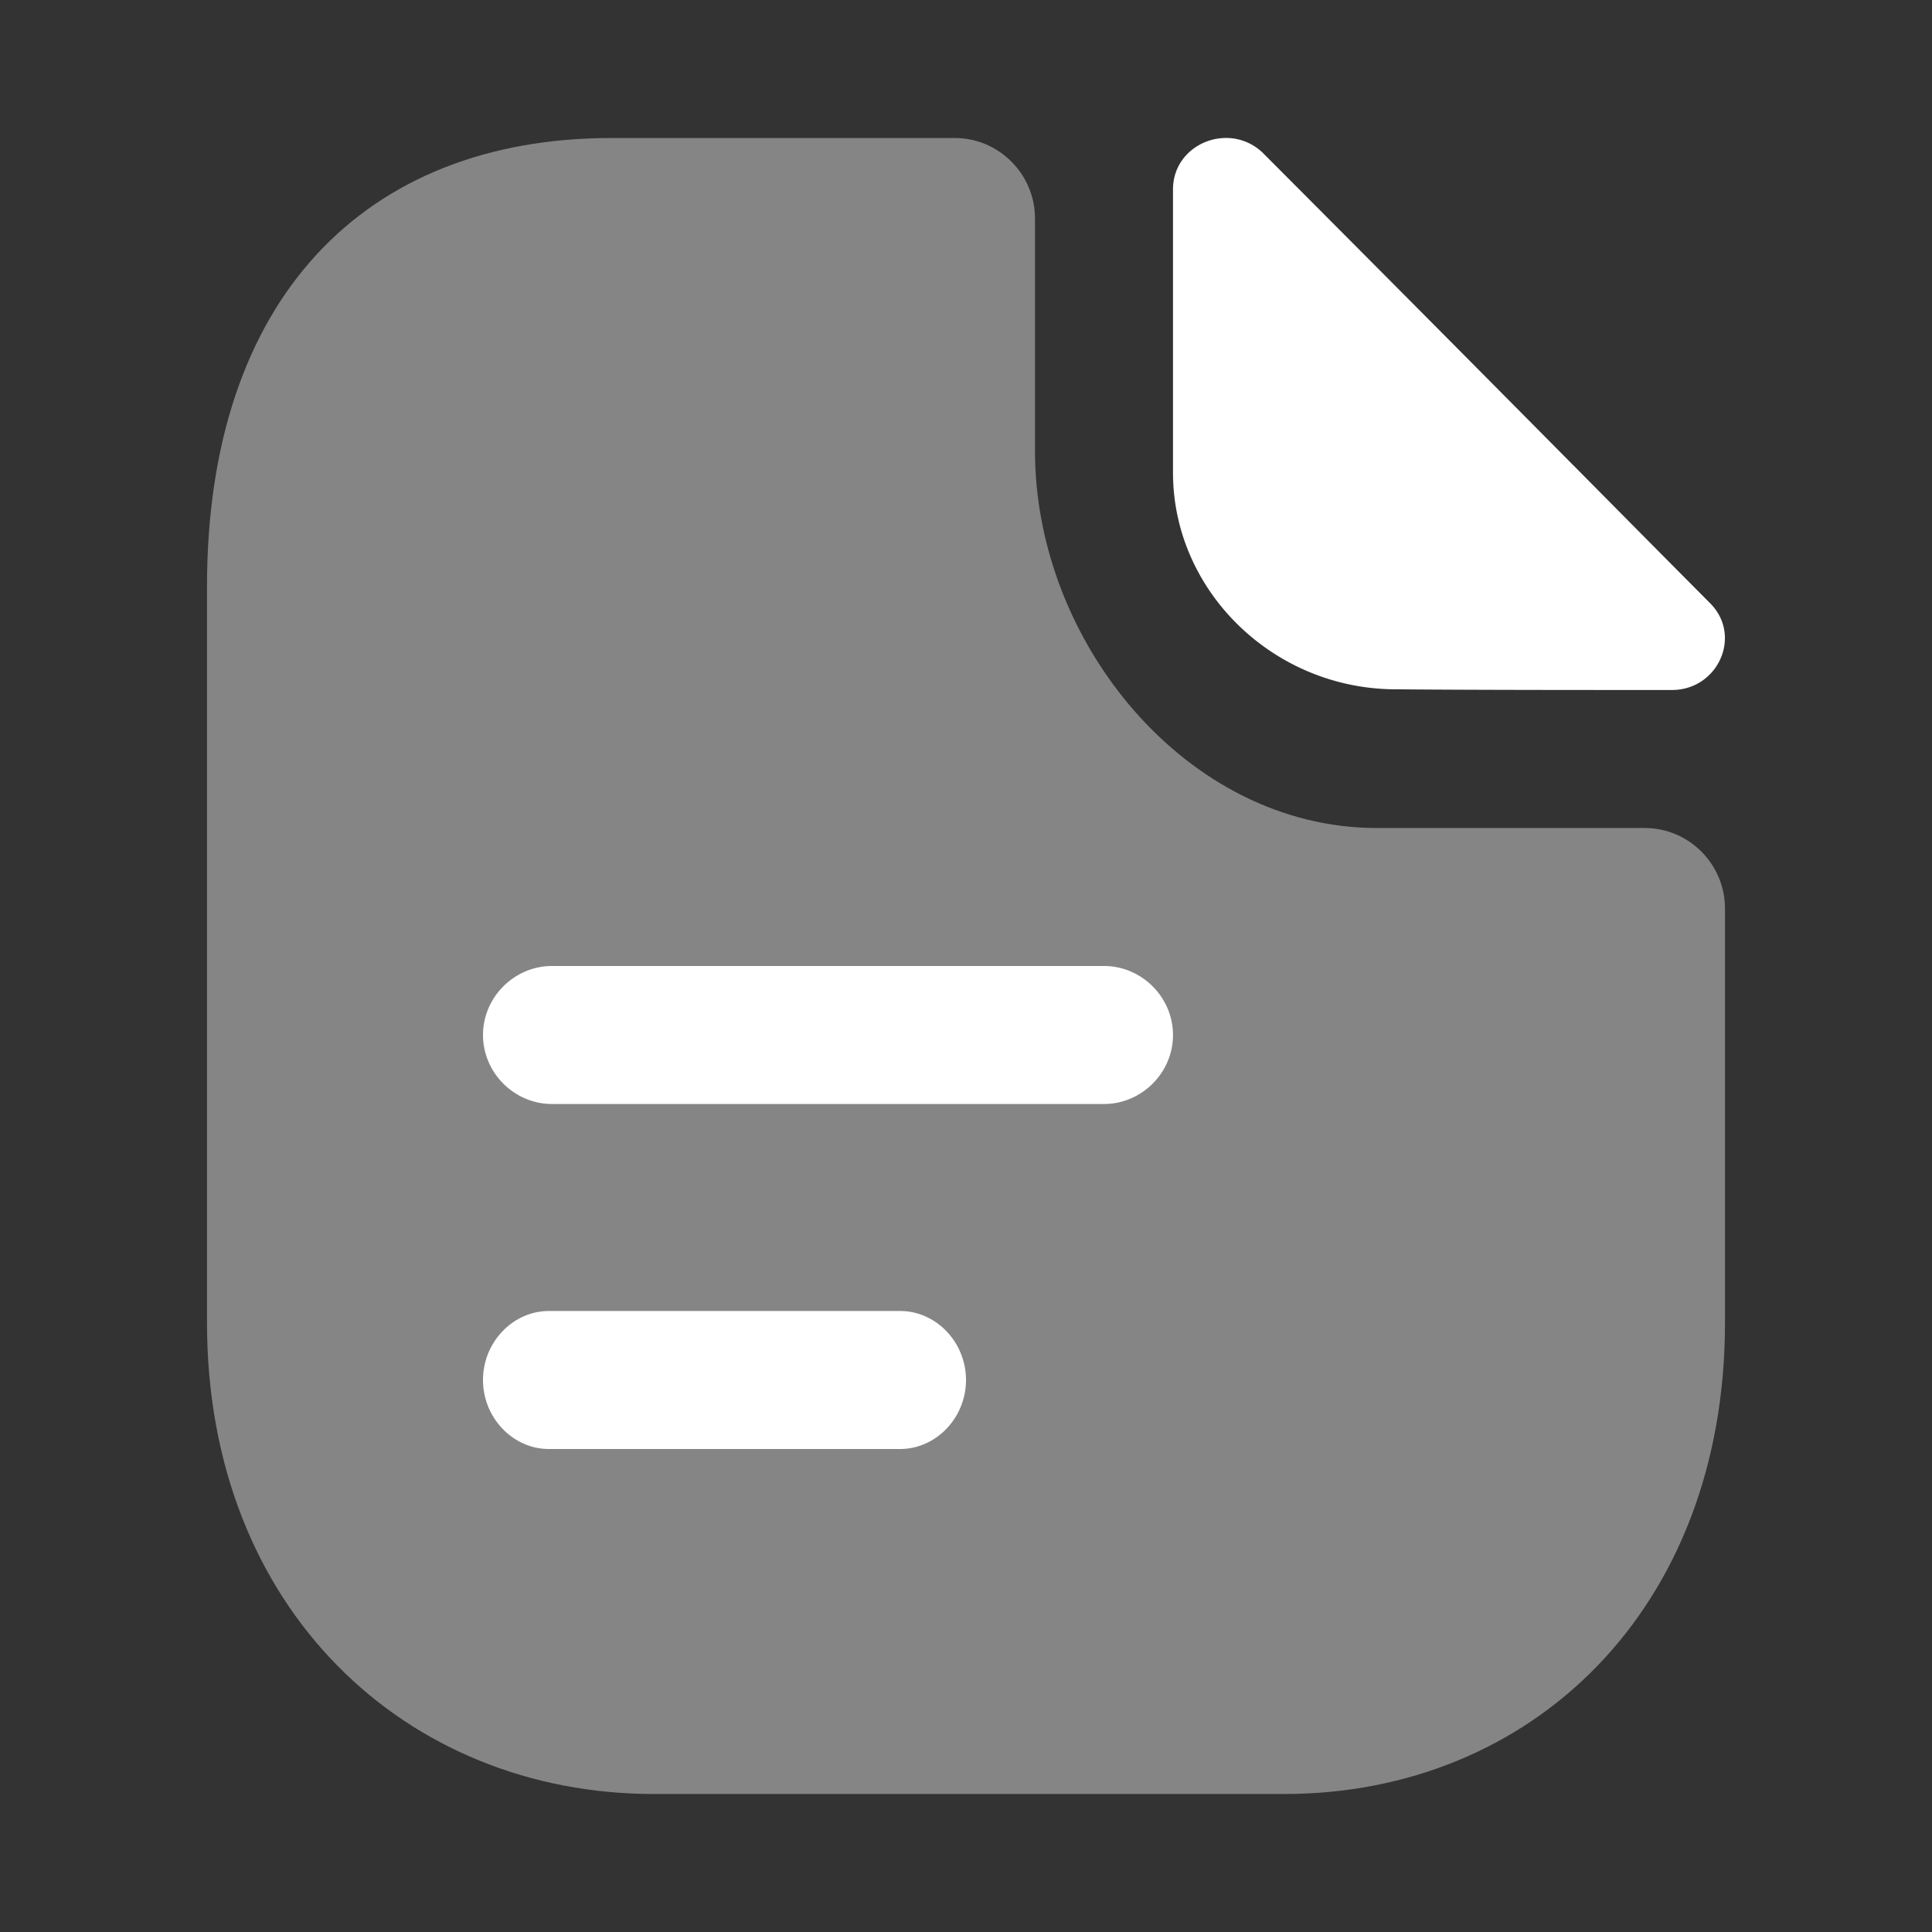
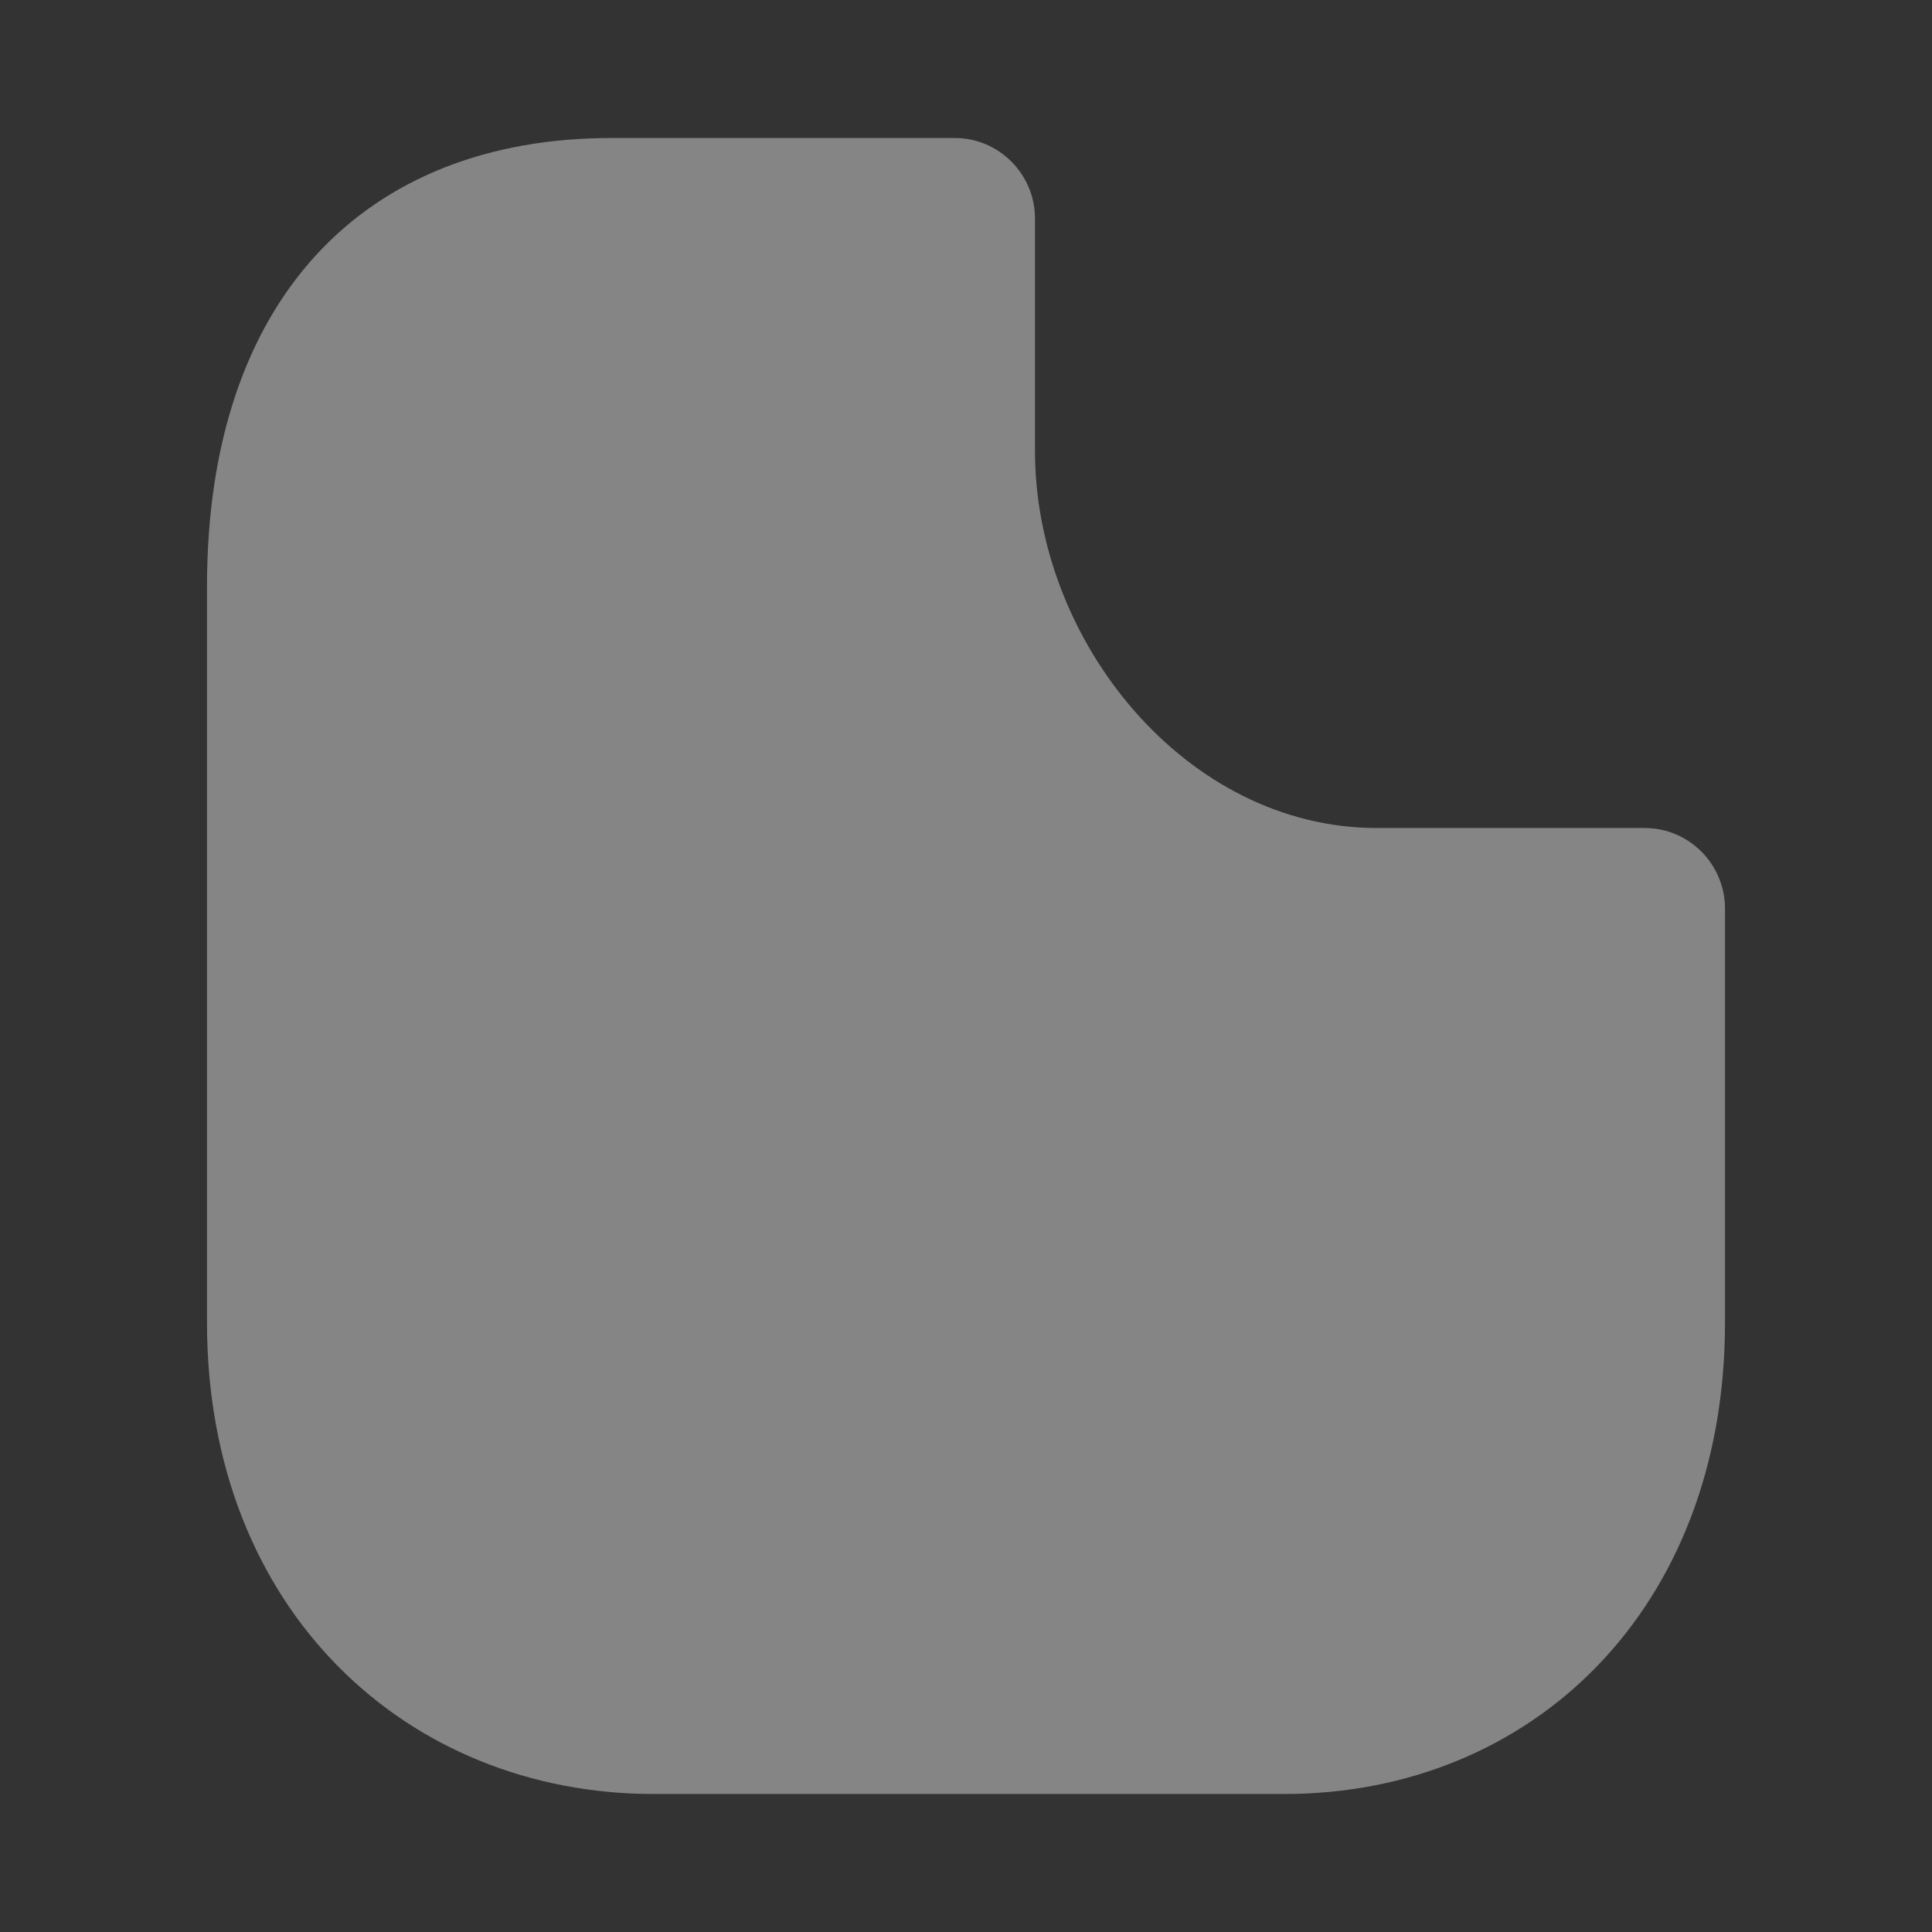
<svg xmlns="http://www.w3.org/2000/svg" width="28" height="28" fill="none">
  <rect width="100%" height="100%" fill="#333333" stroke="none" />
  <path fill="#fff" d="M23.838 12h-3.886C17.198 12 15 9.304 15 6.539V3.167C15 2.525 14.477 2 13.838 2H8.864C5.284 2 3 4.333 3 8.499v10.669C3 23.333 5.896 26 9.475 26h9.136C22.19 26 25 23.333 25 19.168v-6.001c0-.642-.523-1.167-1.162-1.167Z" opacity=".4" />
-   <path fill="#fff" d="M18.317 2.23C17.835 1.746 17 2.075 17 2.745V6.85c0 1.717 1.458 3.14 3.234 3.14C21.35 10 22.903 10 24.23 10c.67 0 1.024-.788.554-1.258-.55-.553-1.241-1.25-1.983-2l-.003-.002a1656.01 1656.01 0 0 0-4.482-4.51ZM16 16H8c-.547 0-1-.453-1-1 0-.547.453-1 1-1h8c.547 0 1 .453 1 1 0 .547-.453 1-1 1ZM7.955 21h5.09c.522 0 .955-.453.955-1 0-.547-.433-1-.954-1H7.955C7.433 19 7 19.453 7 20c0 .547.433 1 .955 1Z" />
</svg>